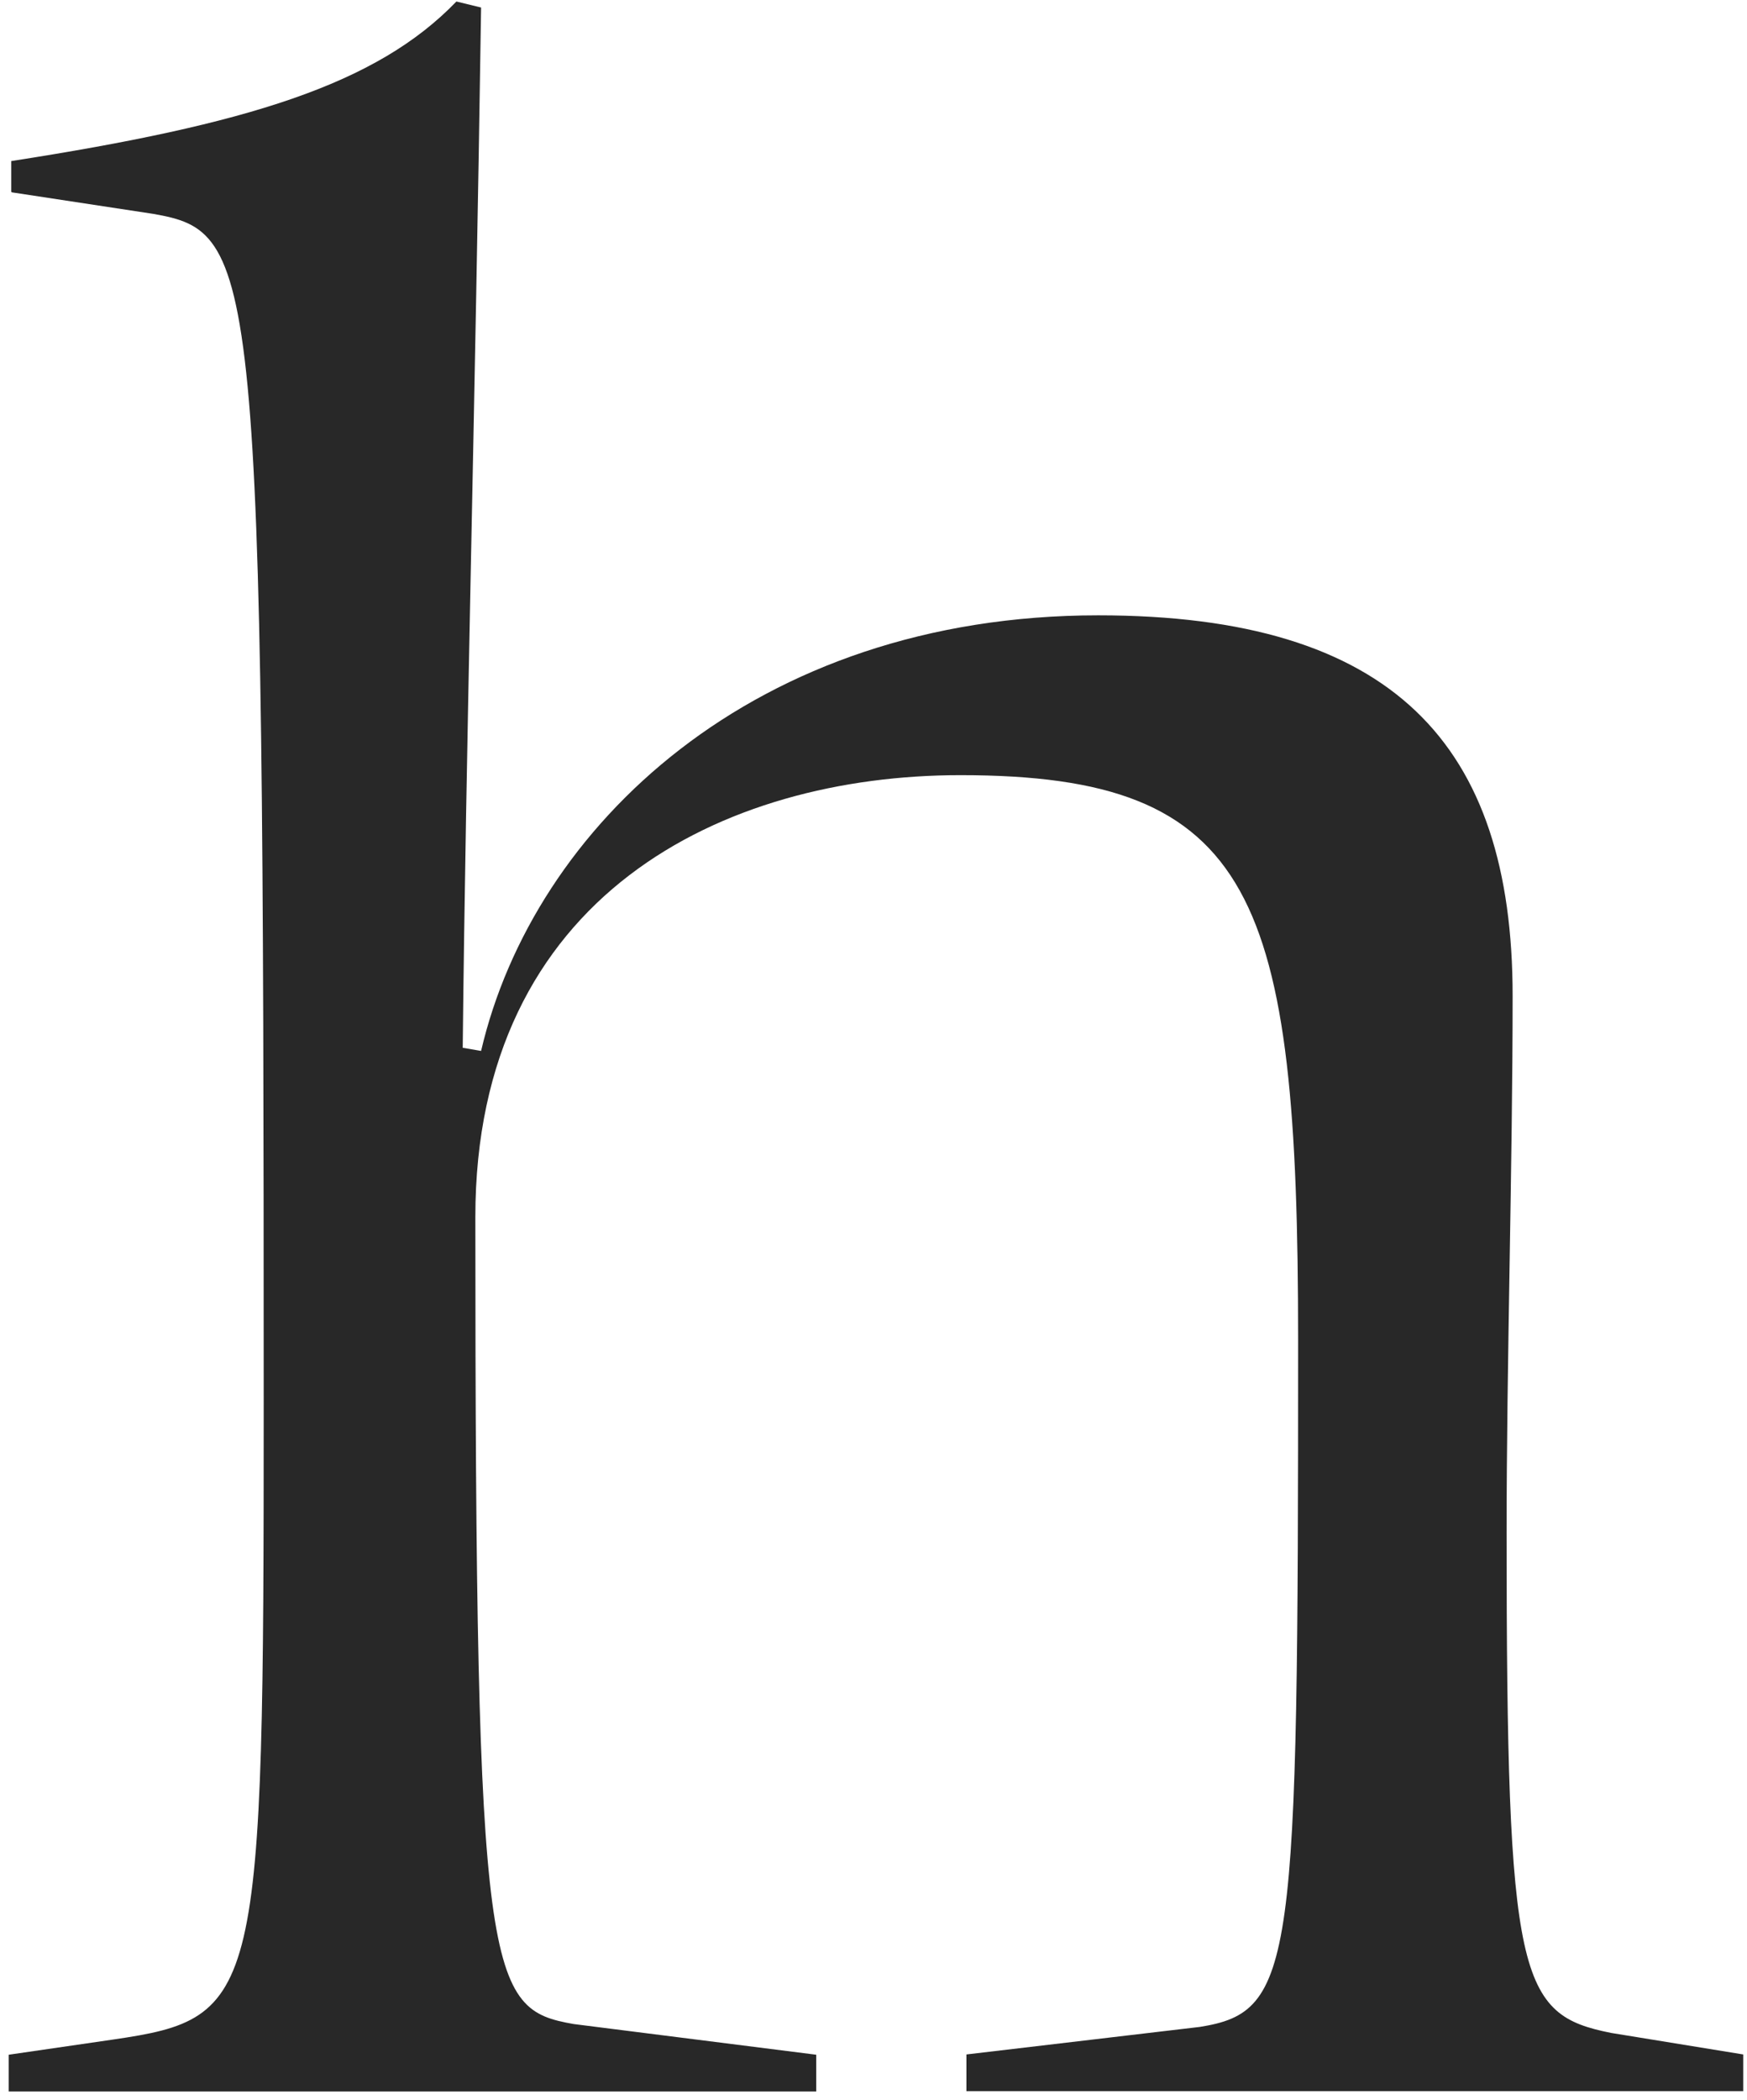
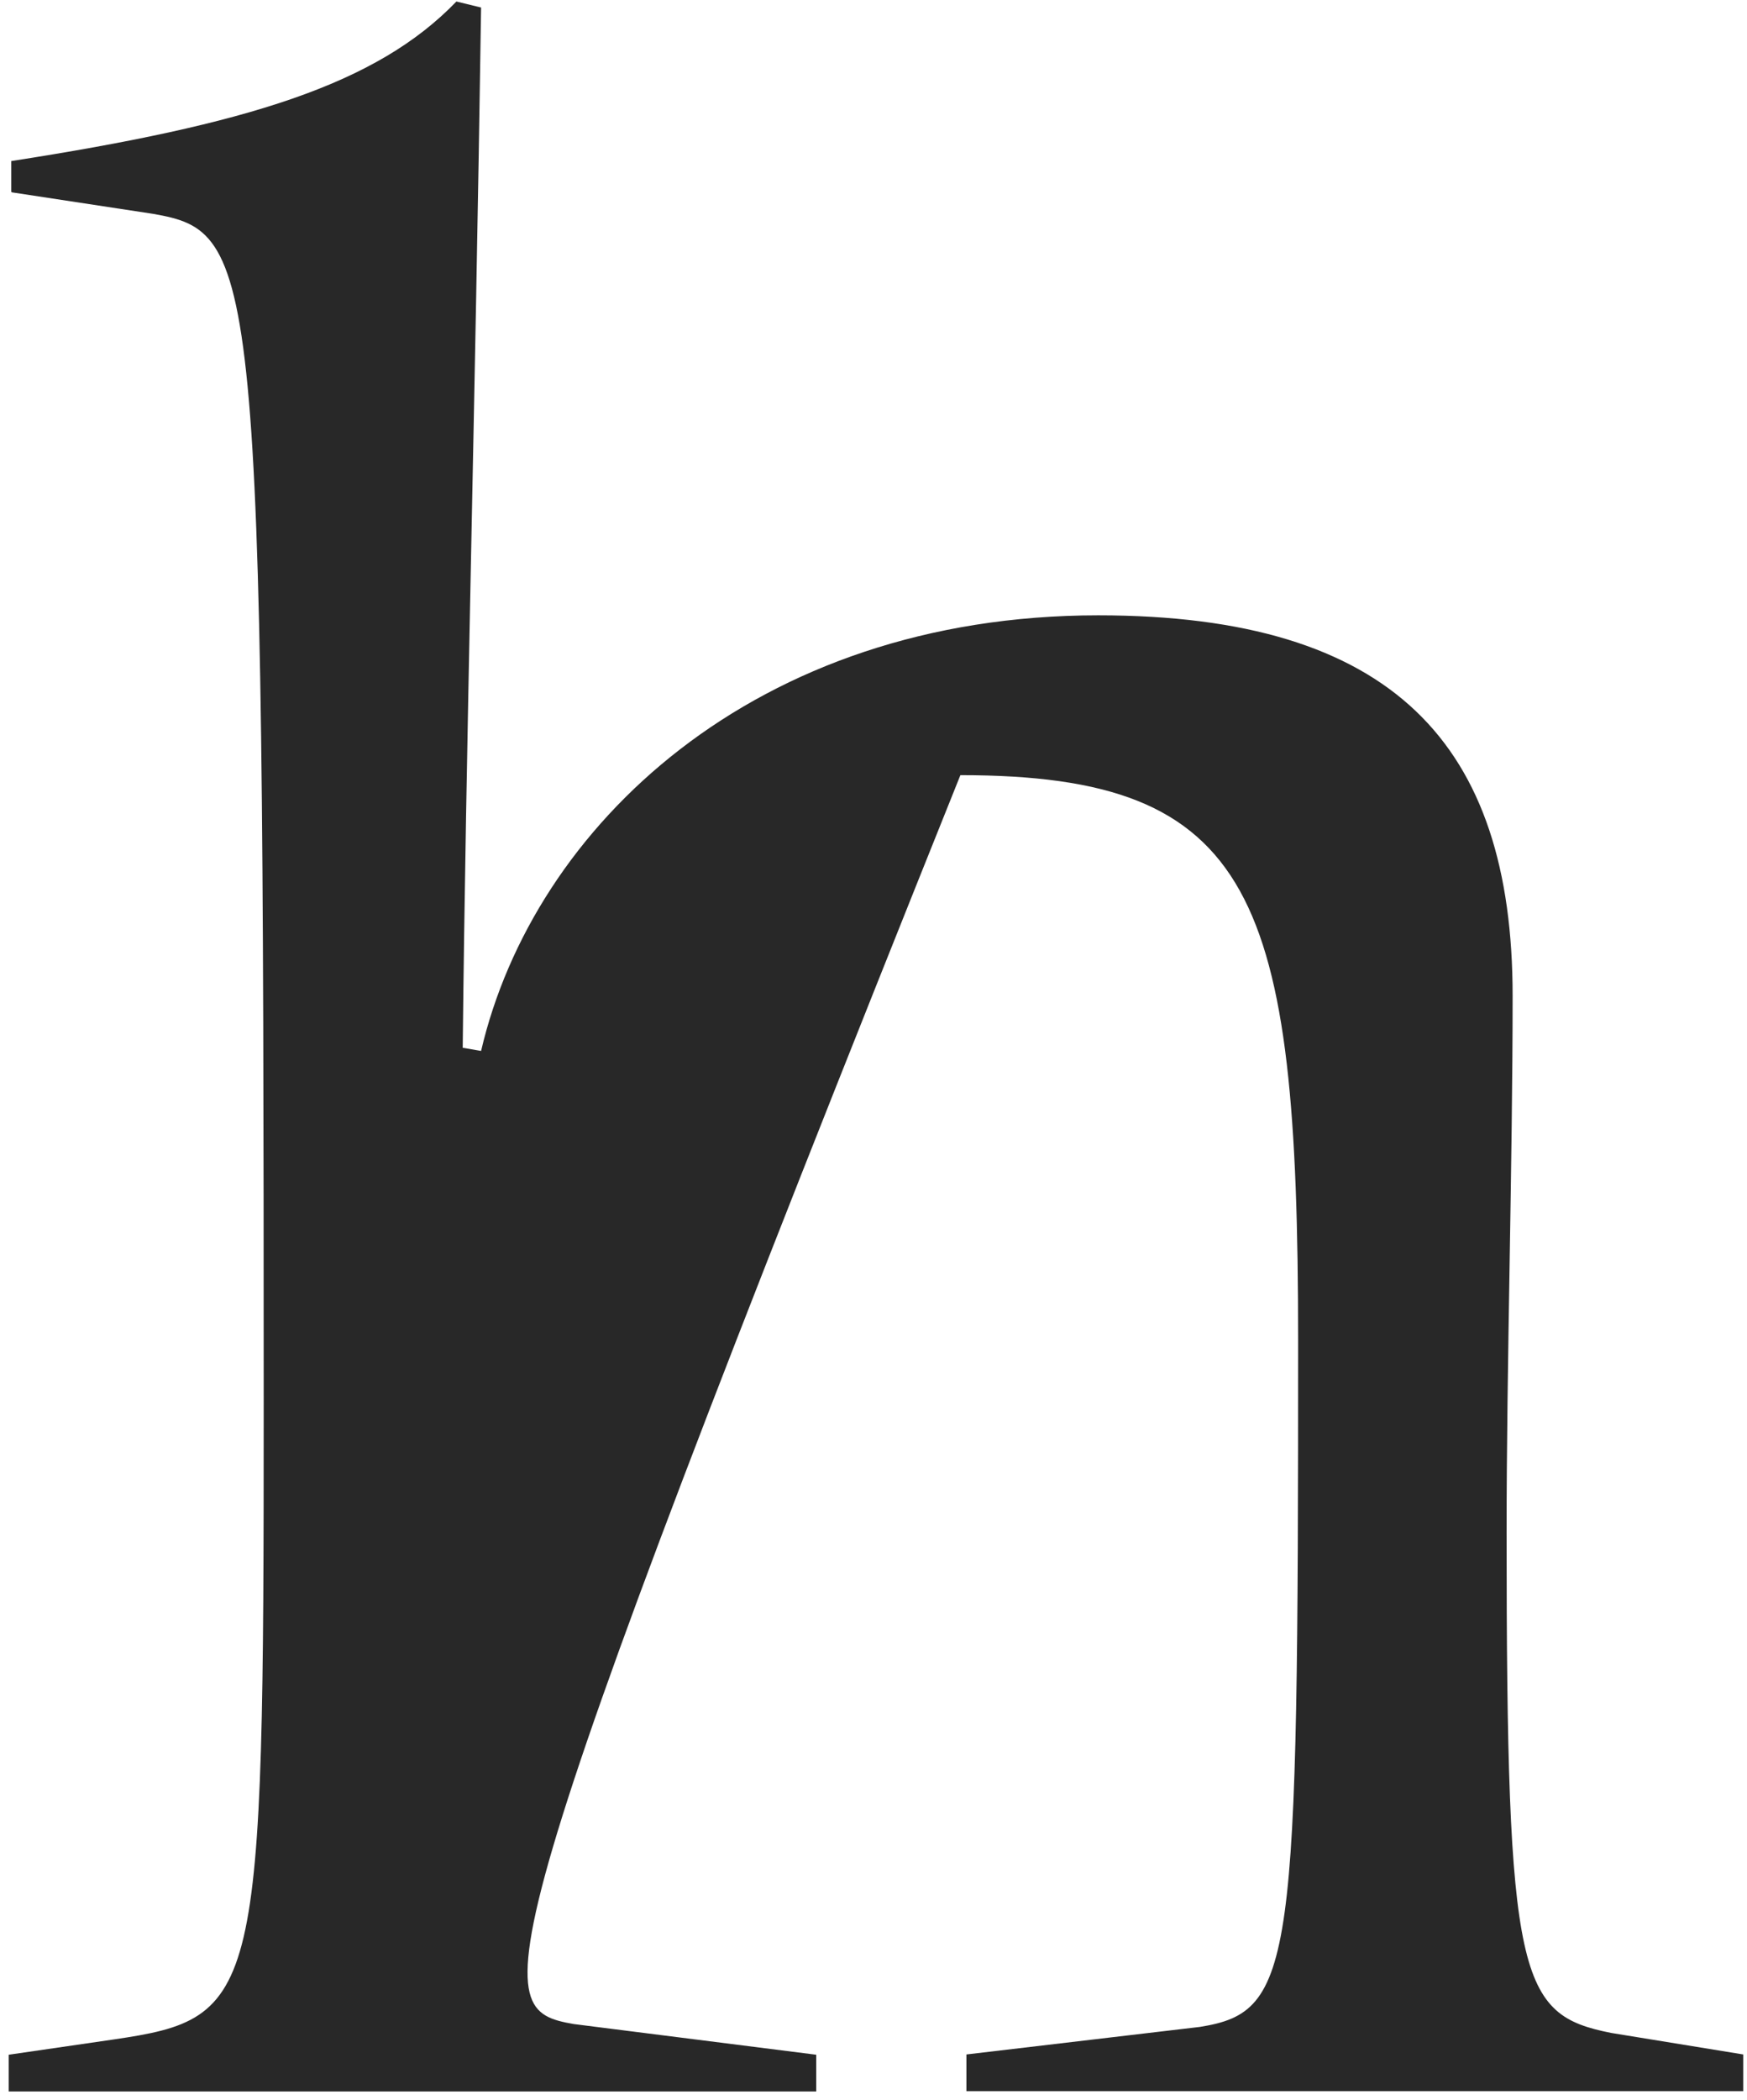
<svg xmlns="http://www.w3.org/2000/svg" width="139" height="167" viewBox="0 0 139 167" fill="none">
-   <path d="M0.897 15.252V12.81C19.702 9.889 29.961 6.716 36.313 0.12L38.278 0.599C37.798 33.054 37.067 59.416 36.816 83.335L38.278 83.586C42.437 65.761 60.03 48.94 87.381 48.94C110.824 48.94 120.352 59.187 120.352 79.204C120.352 92.624 119.872 108.486 119.872 121.906C119.872 157.534 120.855 160.227 128.189 161.688L138.7 163.4V166.321H76.893V163.4L95.469 161.209C103.032 159.999 103.284 156.324 103.284 106.546C103.284 71.17 99.856 61.652 76.413 61.652C57.608 61.652 37.821 71.17 37.821 96.801C37.821 157.808 38.804 159.771 45.636 160.98L64.943 163.422V166.344H0.691V163.422L9.008 162.213C20.73 160.501 20.981 159.04 20.981 111.453C20.981 20.684 20.502 18.47 12.184 17.009L0.943 15.298L0.897 15.252Z" fill="#282828" />
+   <path d="M0.897 15.252V12.81C19.702 9.889 29.961 6.716 36.313 0.12L38.278 0.599C37.798 33.054 37.067 59.416 36.816 83.335L38.278 83.586C42.437 65.761 60.03 48.94 87.381 48.94C110.824 48.94 120.352 59.187 120.352 79.204C120.352 92.624 119.872 108.486 119.872 121.906C119.872 157.534 120.855 160.227 128.189 161.688L138.7 163.4V166.321H76.893V163.4L95.469 161.209C103.032 159.999 103.284 156.324 103.284 106.546C103.284 71.17 99.856 61.652 76.413 61.652C37.821 157.808 38.804 159.771 45.636 160.98L64.943 163.422V166.344H0.691V163.422L9.008 162.213C20.73 160.501 20.981 159.04 20.981 111.453C20.981 20.684 20.502 18.47 12.184 17.009L0.943 15.298L0.897 15.252Z" fill="#282828" />
</svg>